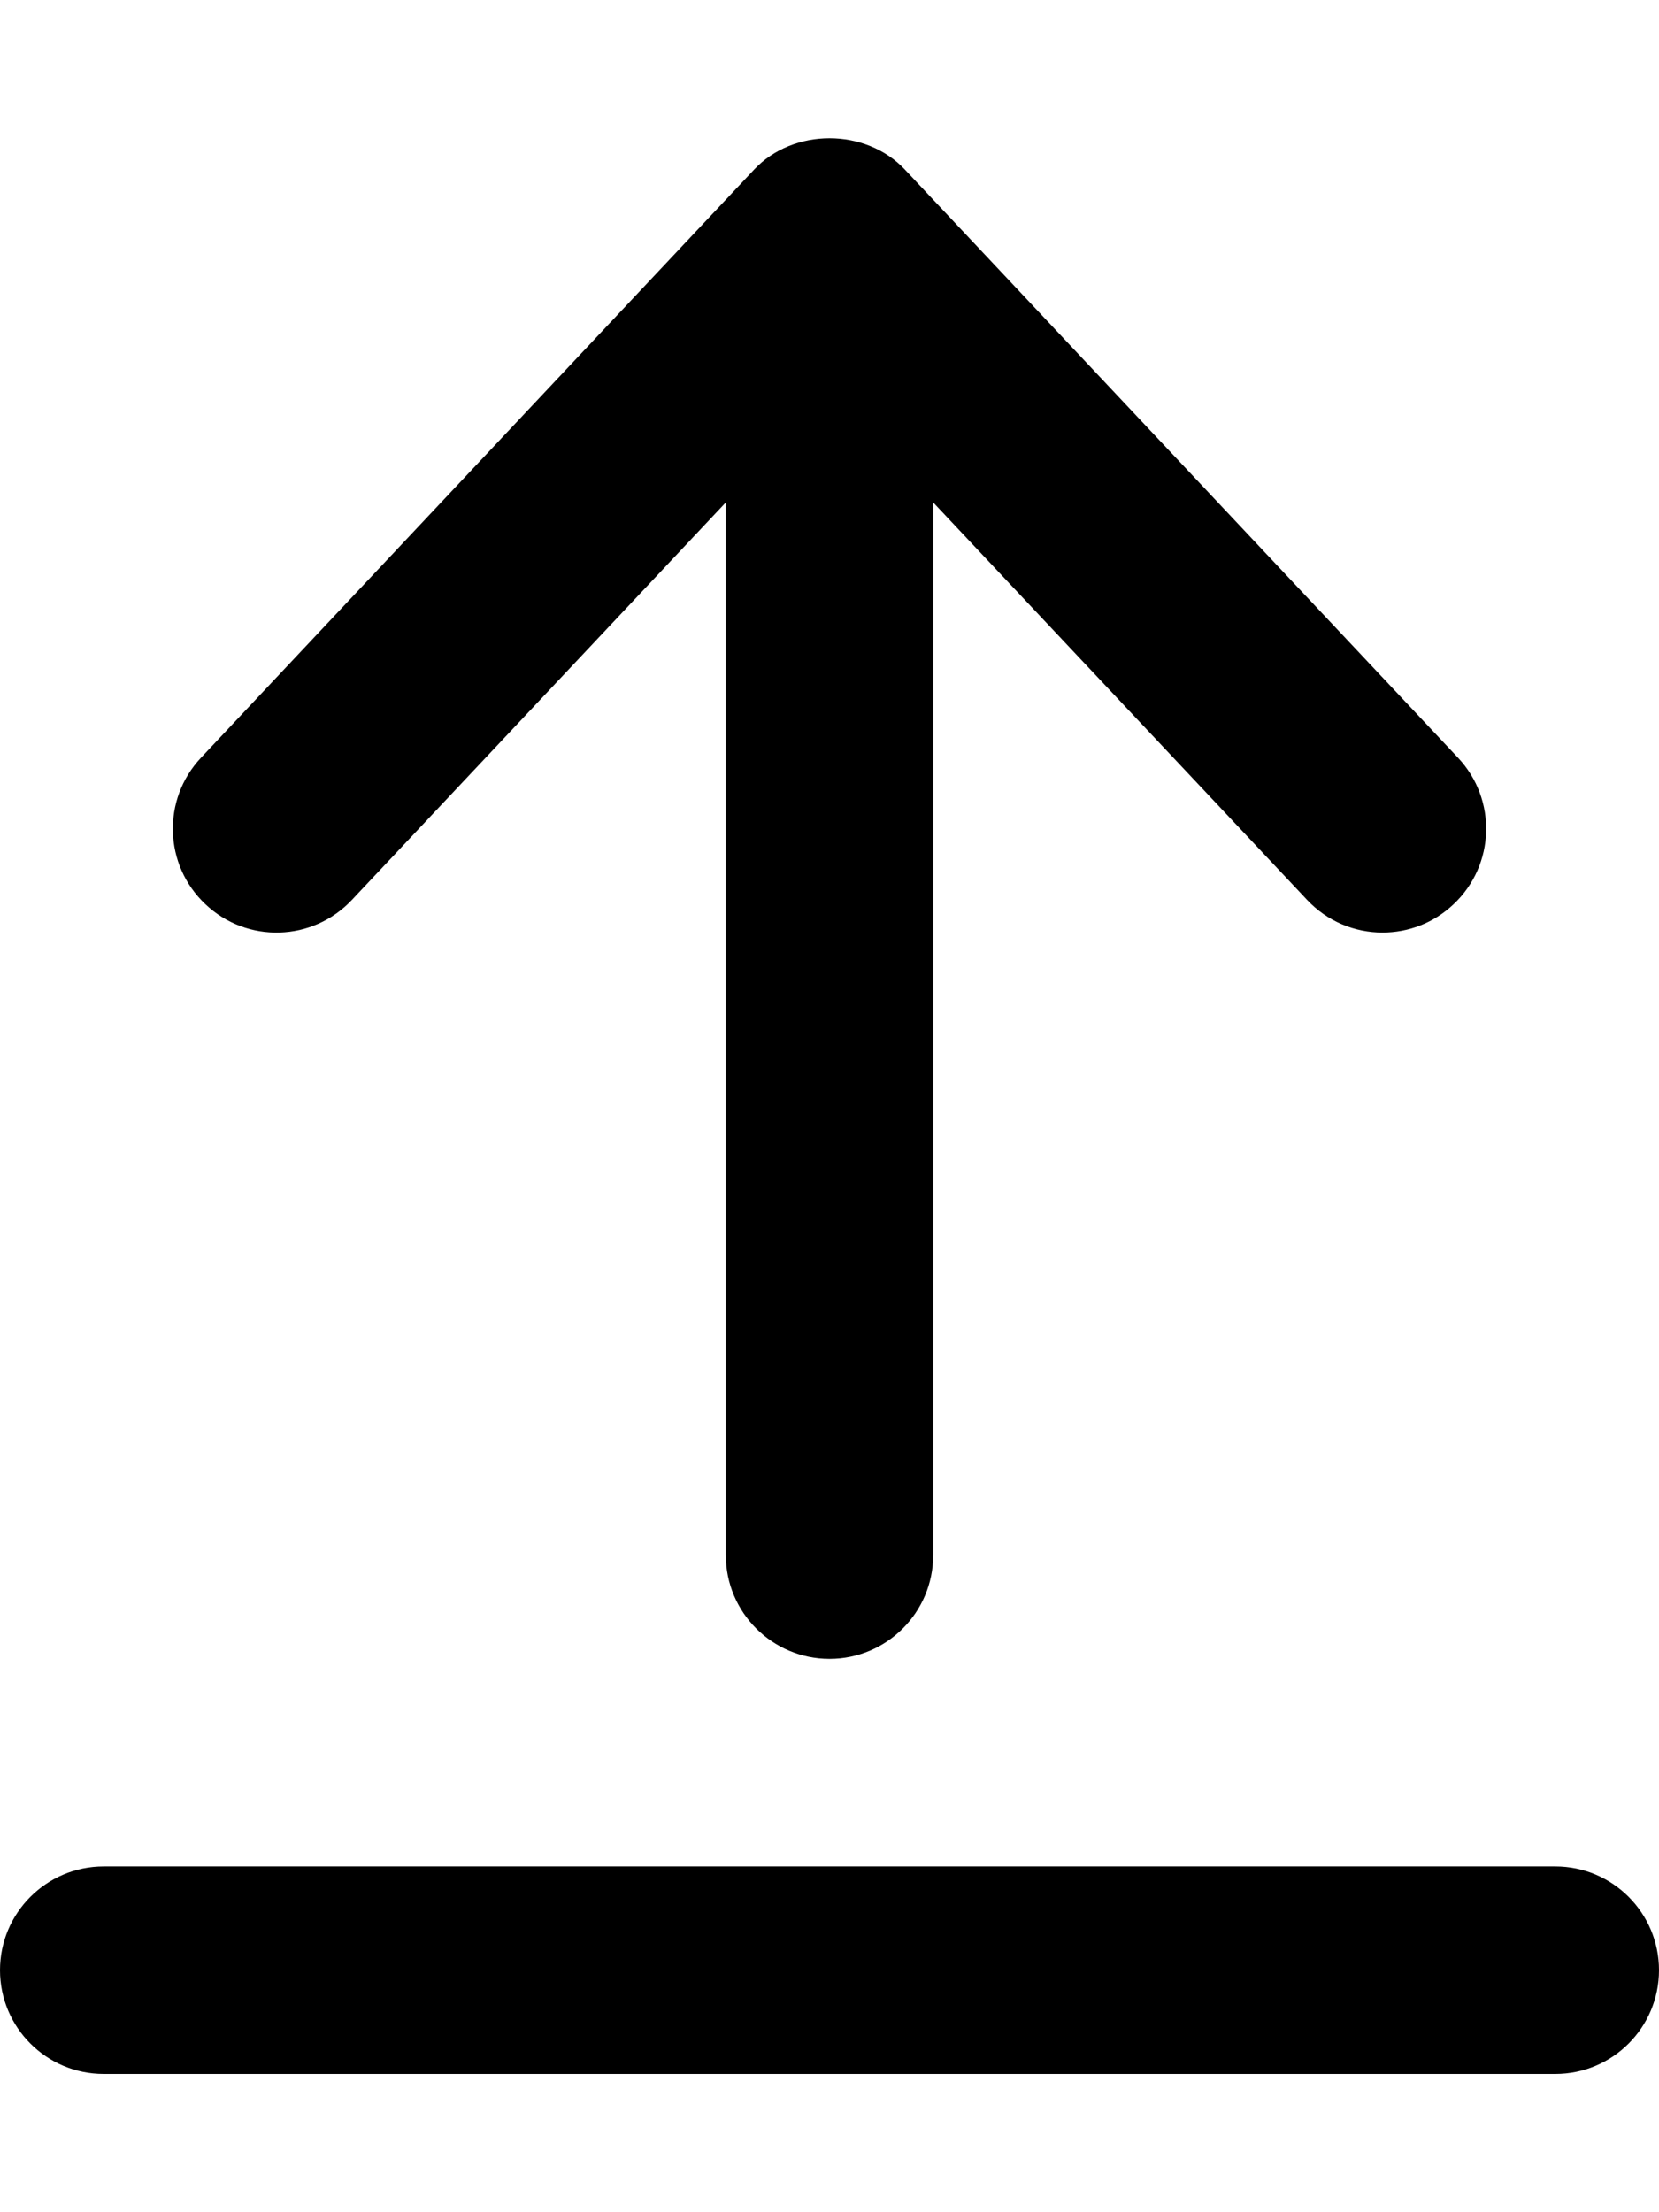
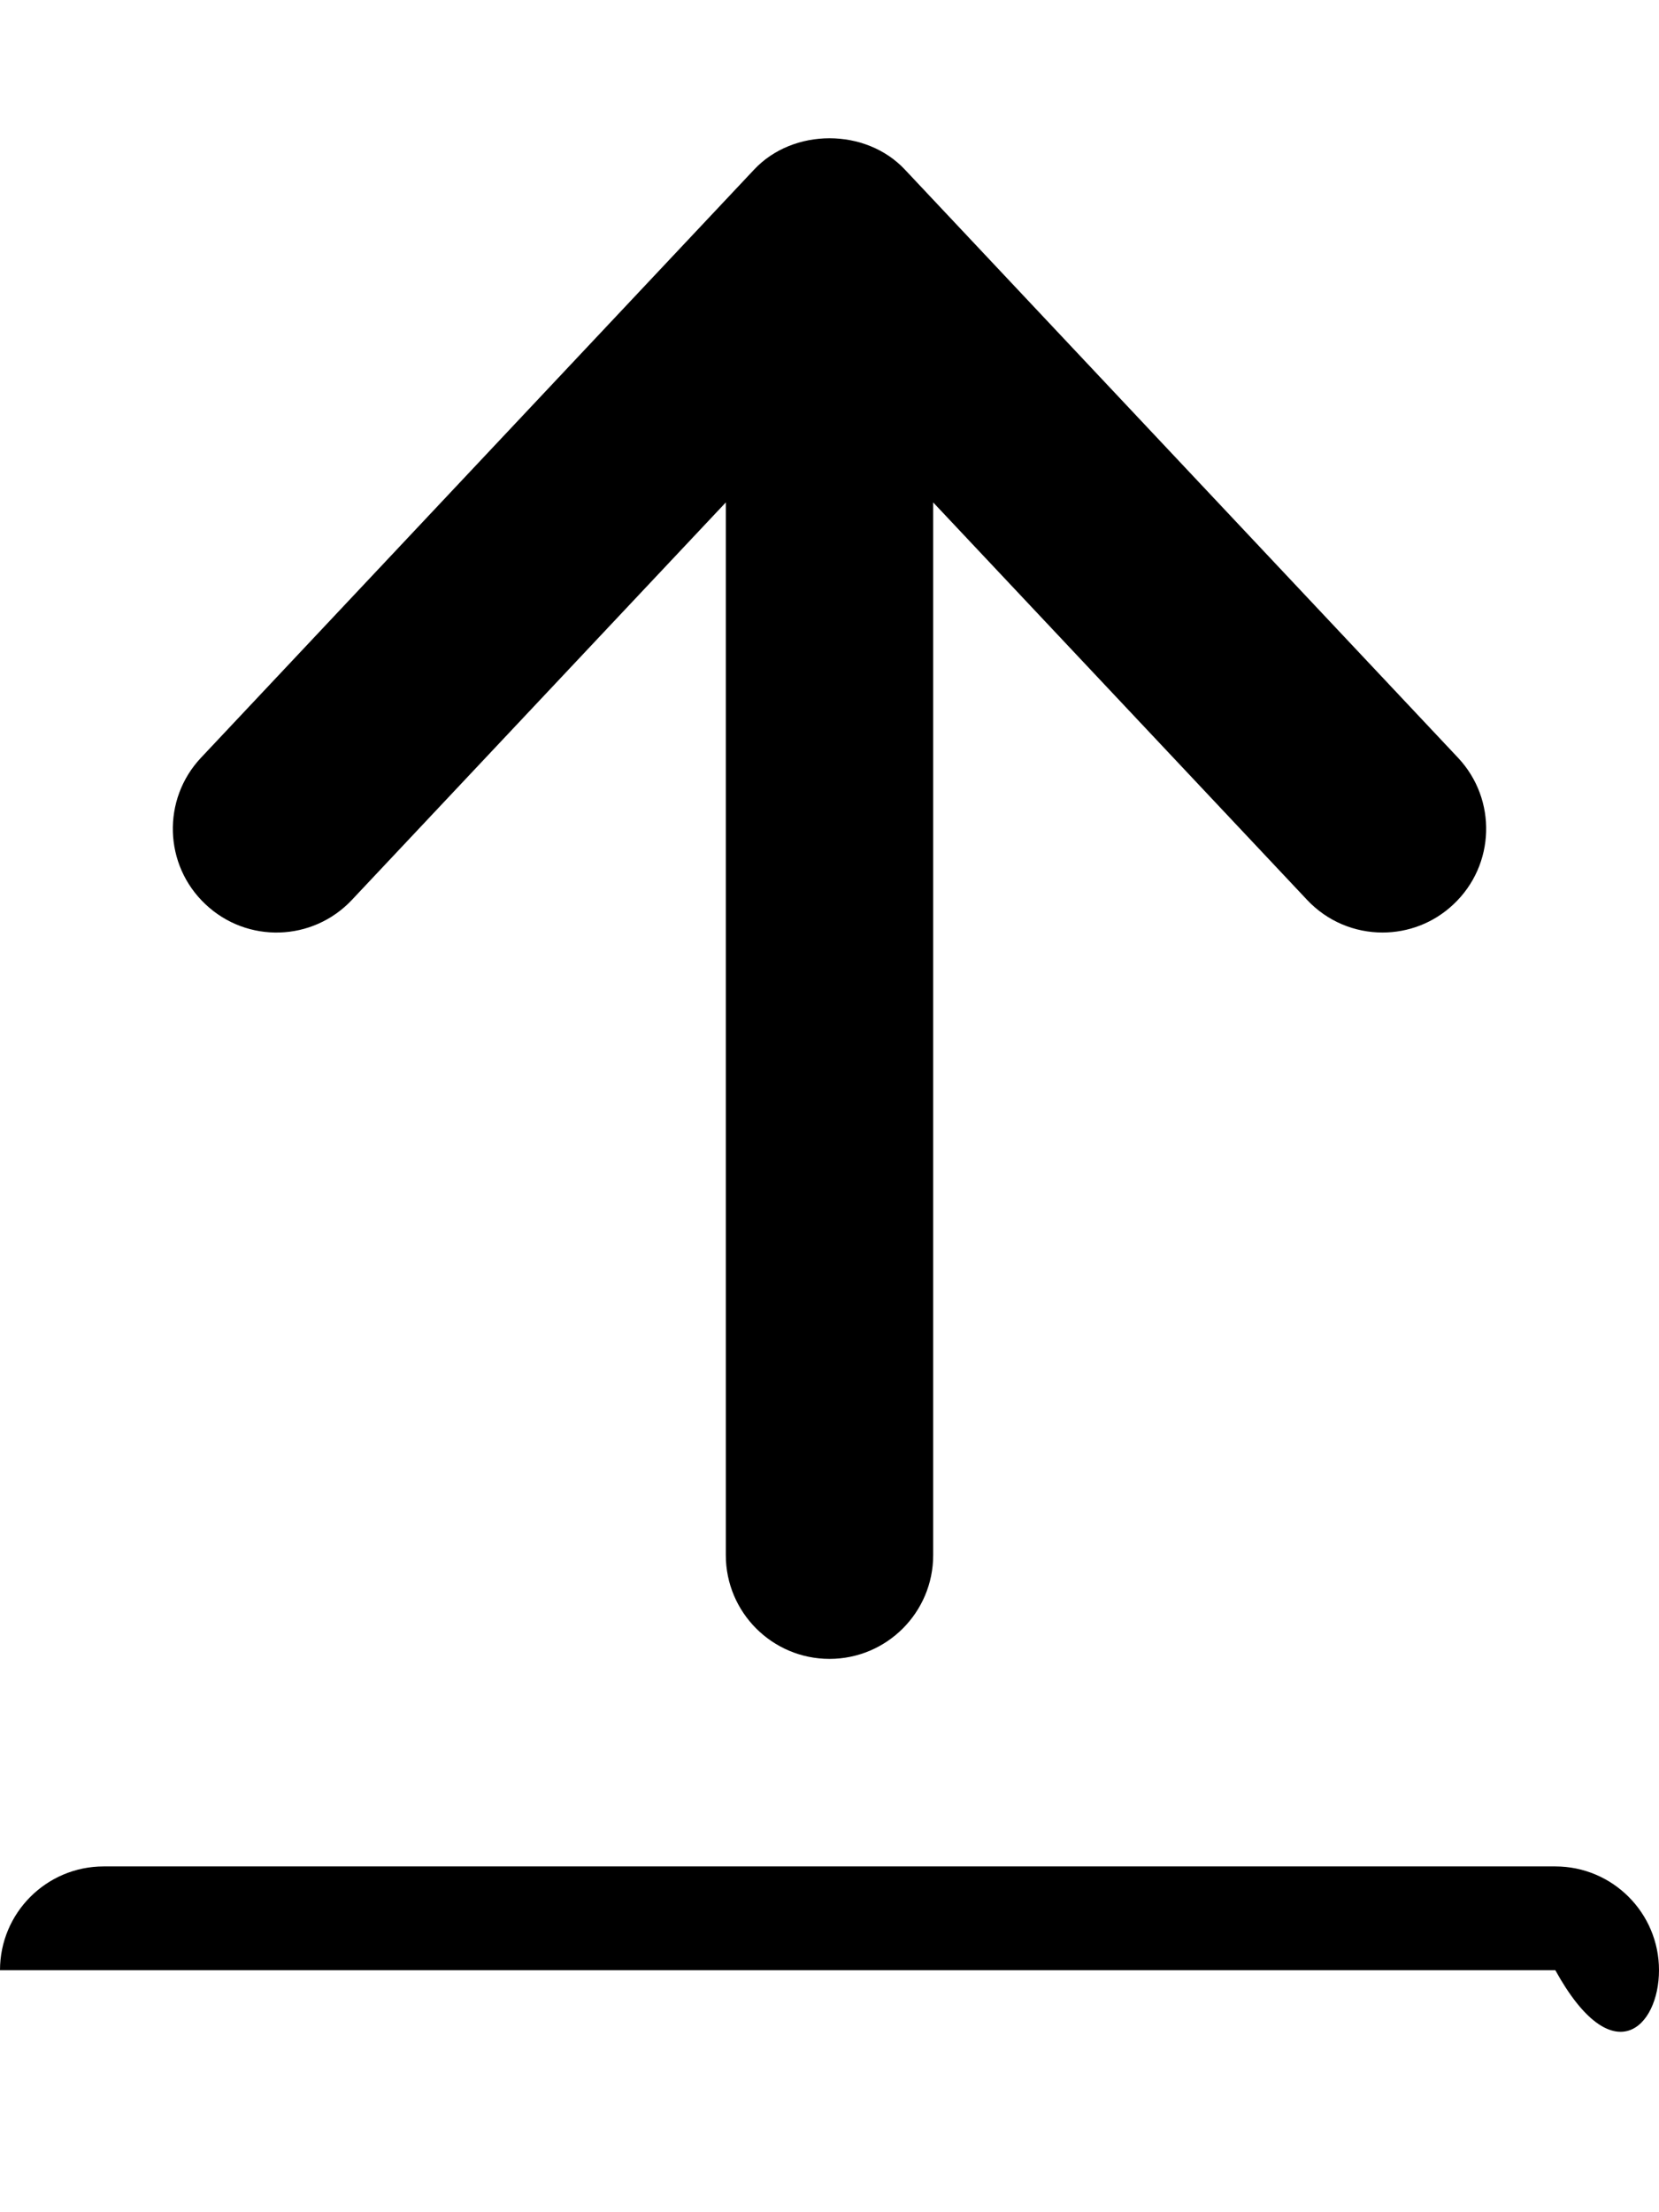
<svg xmlns="http://www.w3.org/2000/svg" viewBox="0 0 384 512">
-   <path d="M360 431.968H24C10.75 431.968 0 442.725 0 455.984C0 469.243 10.75 480 24 480H360C373.25 480 384 469.243 384 455.984C384 442.725 373.25 431.968 360 431.968ZM81.469 208.257L168 116.282V359.92C168 373.179 178.75 383.936 192 383.936S216 373.179 216 359.92V116.282L302.531 208.257C307.25 213.292 313.625 215.825 320 215.825C325.906 215.825 331.812 213.667 336.438 209.289C346.094 200.221 346.562 185.023 337.469 175.361L209.469 39.27C200.406 29.577 183.594 29.577 174.531 39.27L46.531 175.361C37.438 185.023 37.906 200.221 47.562 209.289C57.188 218.389 72.375 217.951 81.469 208.257Z" />
+   <path d="M360 431.968H24C10.75 431.968 0 442.725 0 455.984H360C373.25 480 384 469.243 384 455.984C384 442.725 373.25 431.968 360 431.968ZM81.469 208.257L168 116.282V359.92C168 373.179 178.75 383.936 192 383.936S216 373.179 216 359.92V116.282L302.531 208.257C307.25 213.292 313.625 215.825 320 215.825C325.906 215.825 331.812 213.667 336.438 209.289C346.094 200.221 346.562 185.023 337.469 175.361L209.469 39.27C200.406 29.577 183.594 29.577 174.531 39.27L46.531 175.361C37.438 185.023 37.906 200.221 47.562 209.289C57.188 218.389 72.375 217.951 81.469 208.257Z" />
</svg>